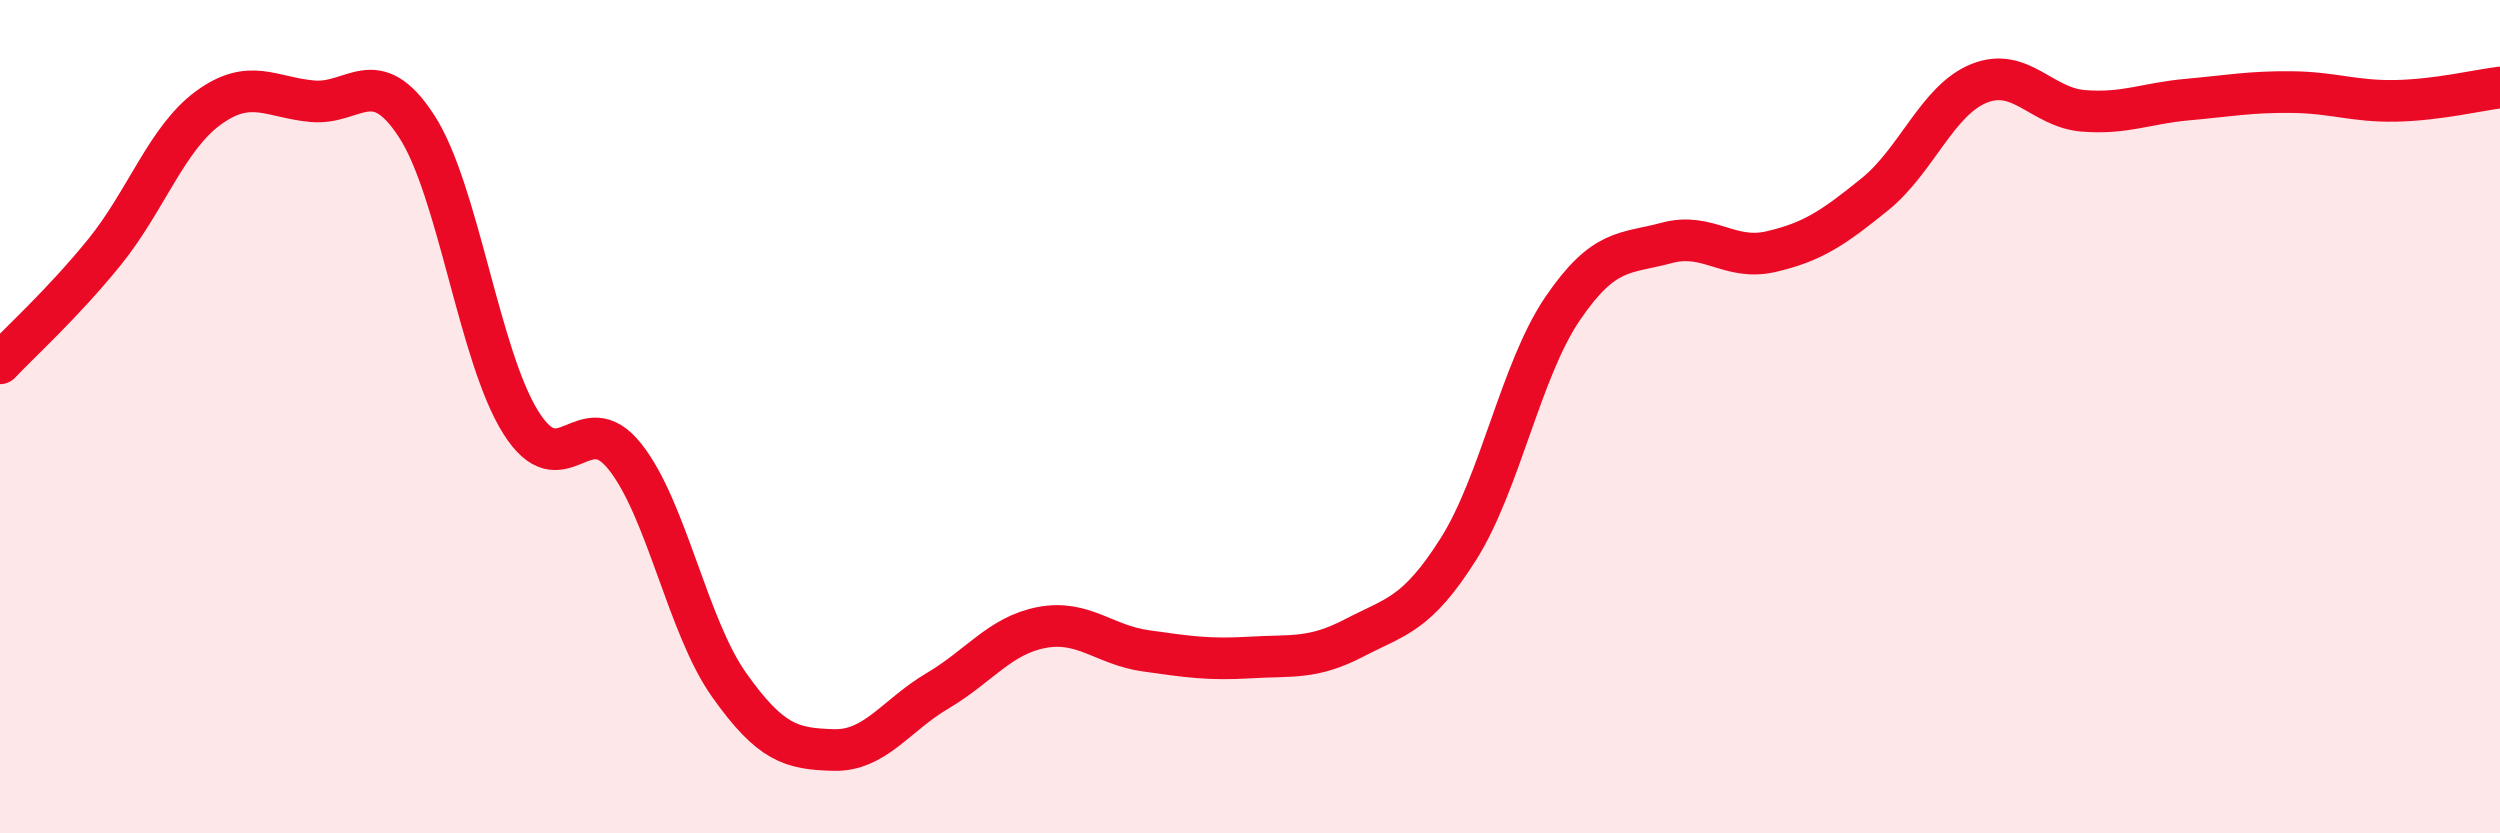
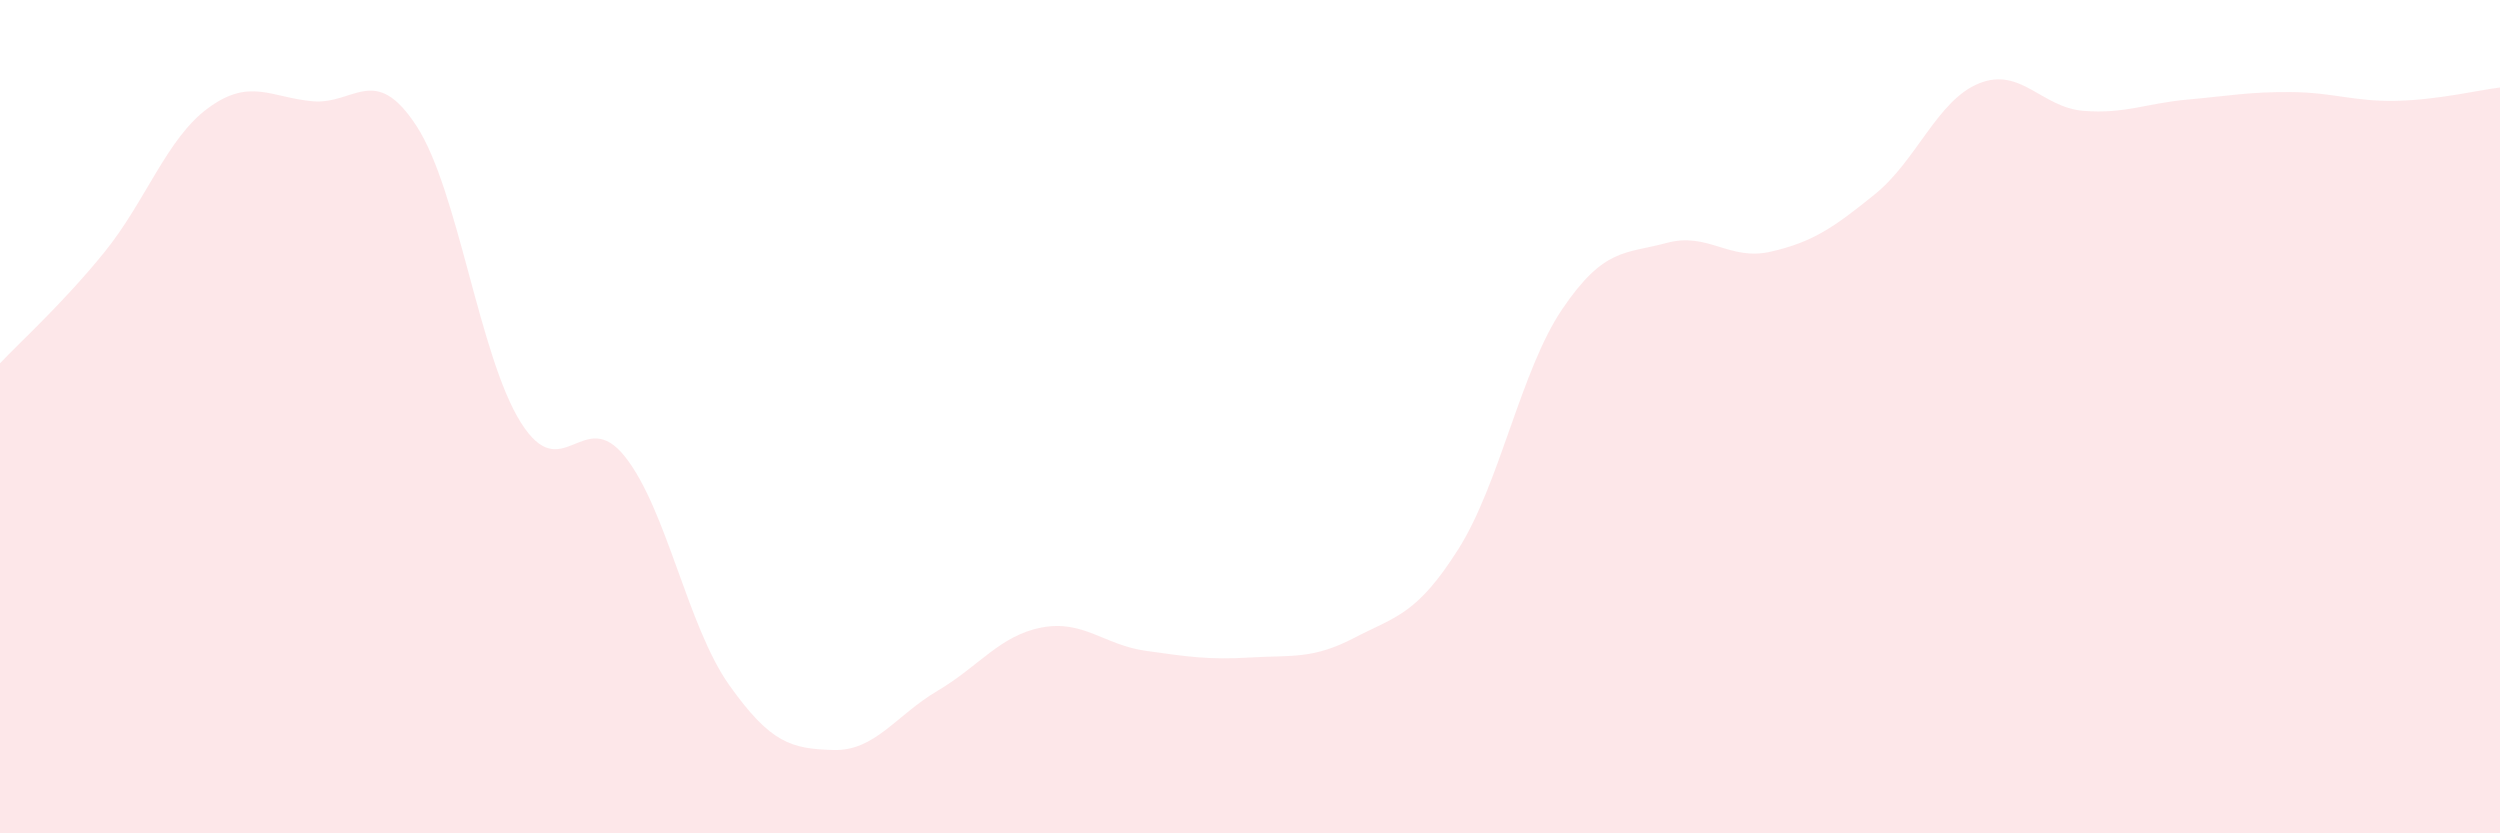
<svg xmlns="http://www.w3.org/2000/svg" width="60" height="20" viewBox="0 0 60 20">
  <path d="M 0,8.72 C 0.5,8.19 1.5,7.29 2.5,6.06 C 3.5,4.83 4,3.32 5,2.59 C 6,1.86 6.5,2.34 7.5,2.43 C 8.5,2.52 9,1.49 10,3.03 C 11,4.57 11.5,8.55 12.5,10.14 C 13.5,11.73 14,9.7 15,10.96 C 16,12.22 16.5,15.03 17.5,16.44 C 18.5,17.85 19,17.97 20,18 C 21,18.03 21.5,17.17 22.5,16.58 C 23.5,15.99 24,15.25 25,15.06 C 26,14.87 26.5,15.48 27.5,15.62 C 28.5,15.76 29,15.84 30,15.78 C 31,15.72 31.5,15.83 32.5,15.31 C 33.5,14.79 34,14.76 35,13.18 C 36,11.6 36.5,8.88 37.5,7.41 C 38.5,5.94 39,6.1 40,5.83 C 41,5.56 41.5,6.27 42.5,6.04 C 43.5,5.81 44,5.47 45,4.66 C 46,3.85 46.5,2.4 47.5,2 C 48.5,1.6 49,2.58 50,2.66 C 51,2.74 51.5,2.48 52.5,2.39 C 53.5,2.3 54,2.2 55,2.21 C 56,2.22 56.5,2.44 57.5,2.42 C 58.5,2.4 59.5,2.16 60,2.1L60 20L0 20Z" fill="#EB0A25" opacity="0.1" stroke-linecap="round" stroke-linejoin="round" />
-   <path d="M 0,8.72 C 0.5,8.19 1.5,7.29 2.5,6.06 C 3.5,4.83 4,3.32 5,2.59 C 6,1.86 6.5,2.34 7.5,2.43 C 8.5,2.52 9,1.49 10,3.03 C 11,4.57 11.5,8.55 12.5,10.14 C 13.5,11.73 14,9.7 15,10.96 C 16,12.22 16.5,15.03 17.5,16.44 C 18.5,17.85 19,17.97 20,18 C 21,18.03 21.5,17.17 22.5,16.58 C 23.5,15.99 24,15.25 25,15.06 C 26,14.87 26.5,15.48 27.5,15.62 C 28.5,15.76 29,15.84 30,15.78 C 31,15.72 31.5,15.83 32.5,15.31 C 33.5,14.79 34,14.76 35,13.18 C 36,11.6 36.5,8.88 37.5,7.41 C 38.5,5.94 39,6.1 40,5.83 C 41,5.56 41.5,6.27 42.5,6.04 C 43.5,5.81 44,5.47 45,4.66 C 46,3.85 46.5,2.4 47.5,2 C 48.5,1.6 49,2.58 50,2.66 C 51,2.74 51.5,2.48 52.5,2.39 C 53.5,2.3 54,2.2 55,2.21 C 56,2.22 56.5,2.44 57.5,2.42 C 58.5,2.4 59.5,2.16 60,2.1" stroke="#EB0A25" stroke-width="1" fill="none" stroke-linecap="round" stroke-linejoin="round" />
</svg>